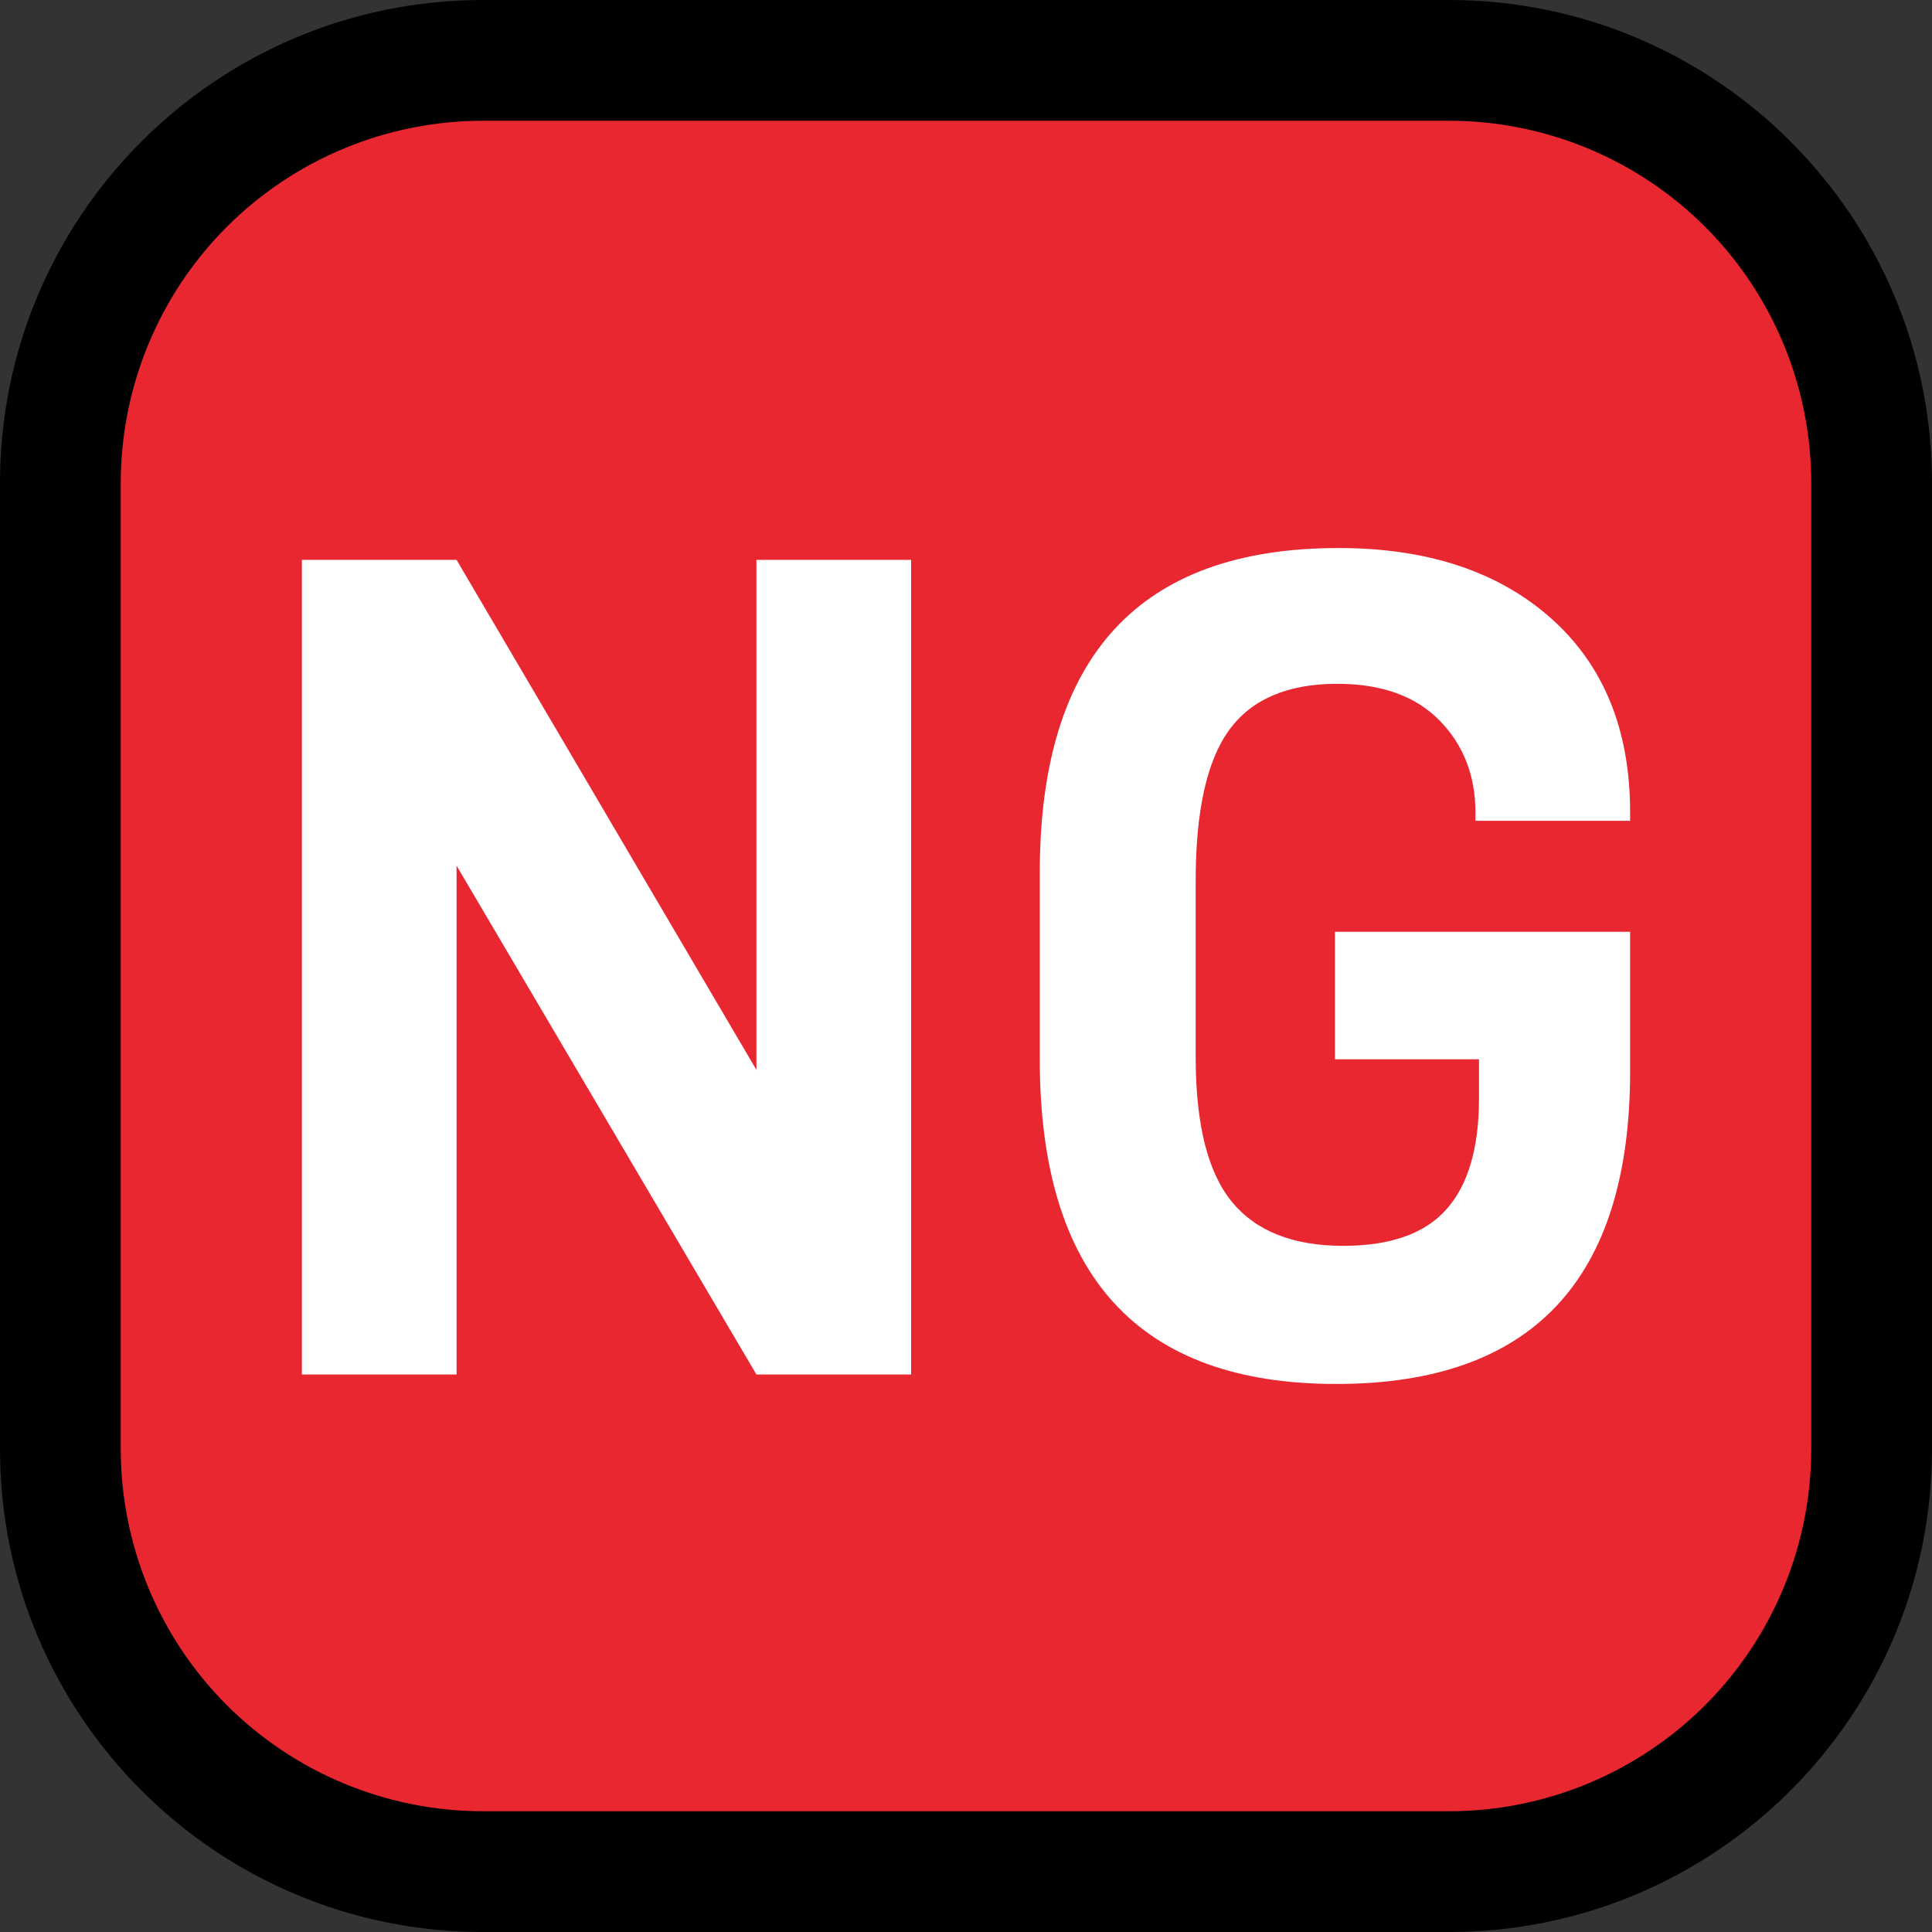
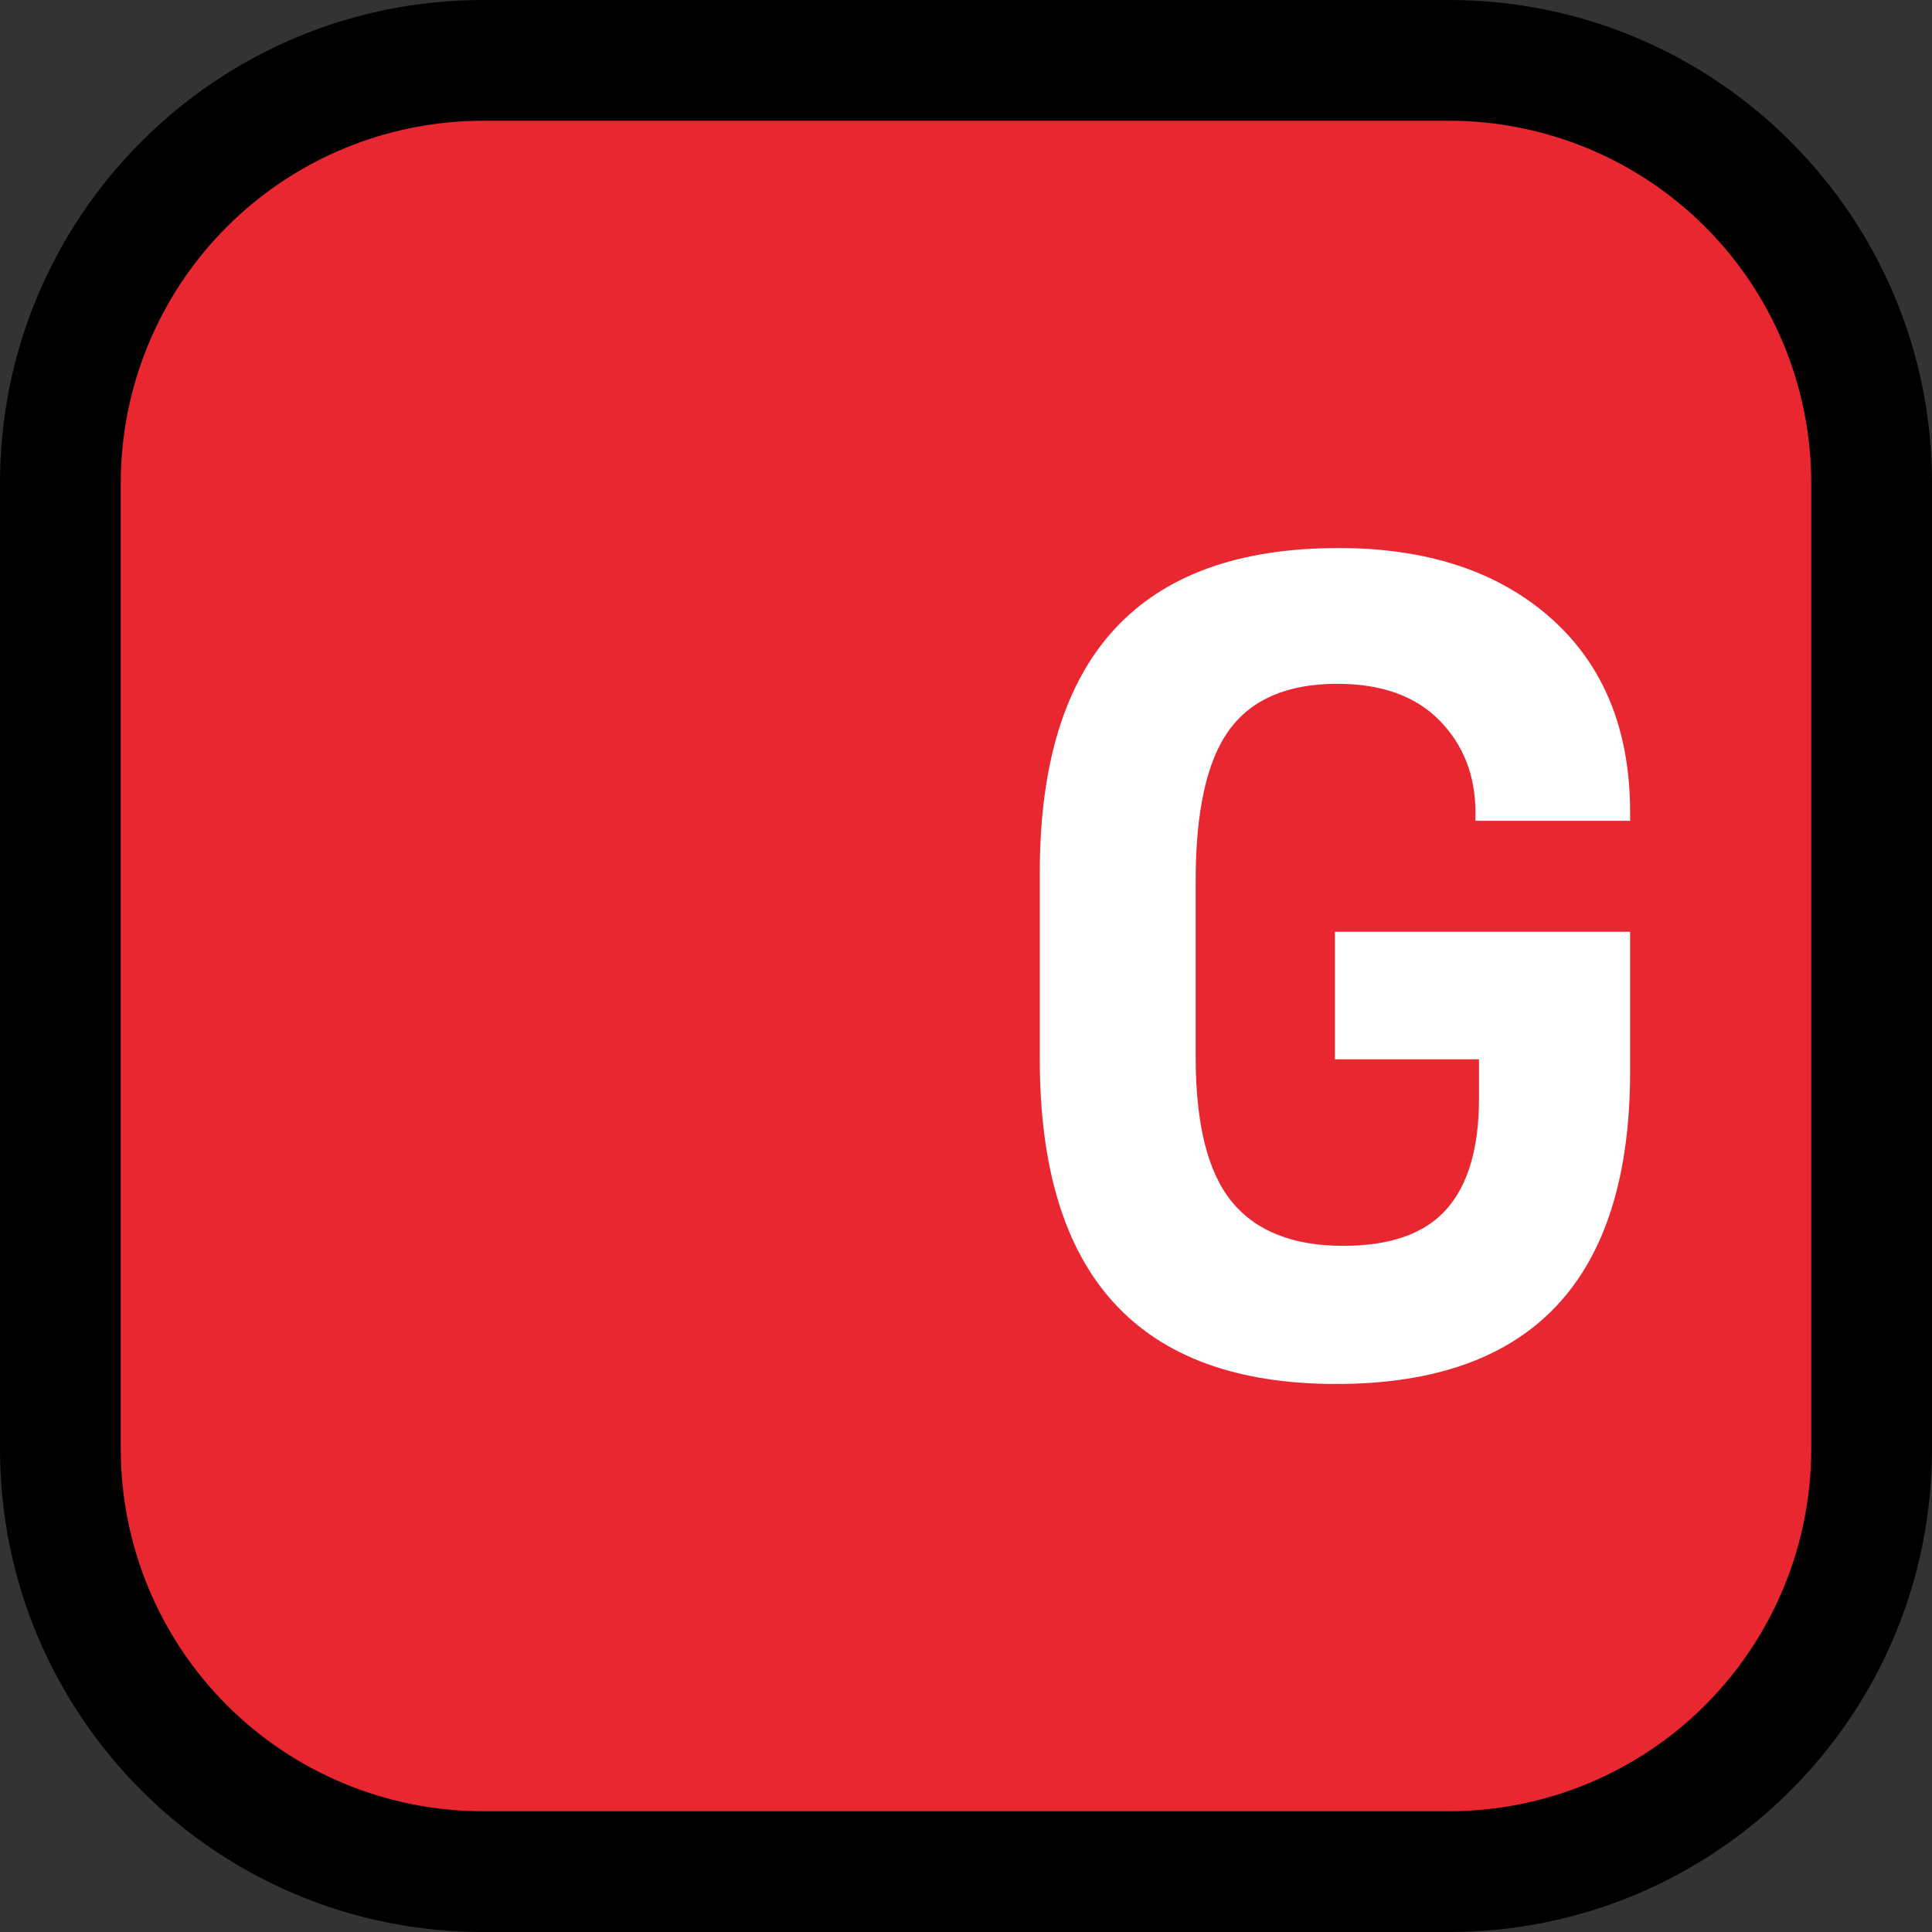
<svg xmlns="http://www.w3.org/2000/svg" width="100%" height="100%" viewBox="0 0 32 32" version="1.1" xml:space="preserve" style="fill-rule:evenodd;clip-rule:evenodd;stroke-linejoin:round;stroke-miterlimit:1.414;">
  <rect x="0" y="0" width="32" height="32" fill="#333333" stroke="none" />
  <rect id="ng" x="0" y="0" width="32" height="32" style="fill:none;" />
  <clipPath id="_clip1">
    <rect x="0" y="0" width="32" height="32" />
  </clipPath>
  <g clip-path="url(#_clip1)">
    <g id="outline">
      <path d="M32,8c0,-4.418 -3.582,-8 -8,-8c-4.887,0 -11.113,0 -16,0c-4.418,0 -8,3.582 -8,8c0,4.887 0,11.113 0,16c0,4.418 3.582,8 8,8c4.887,0 11.113,0 16,0c4.418,0 8,-3.582 8,-8c0,-4.887 0,-11.113 0,-16Z" />
    </g>
    <g id="emoji">
      <path d="M30,8c0,-1.591 -0.632,-3.117 -1.757,-4.243c-1.126,-1.125 -2.652,-1.757 -4.243,-1.757c-4.724,0 -11.276,0 -16,0c-1.591,0 -3.117,0.632 -4.243,1.757c-1.125,1.126 -1.757,2.652 -1.757,4.243c0,4.724 0,11.276 0,16c0,1.591 0.632,3.117 1.757,4.243c1.126,1.125 2.652,1.757 4.243,1.757c4.724,0 11.276,0 16,0c1.591,0 3.117,-0.632 4.243,-1.757c1.125,-1.126 1.757,-2.652 1.757,-4.243c0,-4.724 0,-11.276 0,-16Z" style="fill:#e82731;" />
-       <path d="M15.091,9.273l0,13.493l-2.562,0l-4.967,-8.428l0,8.428l-2.562,0l0,-13.493l2.562,0l4.967,8.448l0,-8.448l2.562,0Z" style="fill:#fff;fill-rule:nonzero;" />
      <path d="M22.131,22.923c-3.273,0 -4.909,-1.793 -4.909,-5.378l0,-3.09c0,-3.585 1.649,-5.378 4.948,-5.378c1.473,0 2.646,0.388 3.52,1.164c0.873,0.776 1.31,1.848 1.31,3.217l0,0.137l-2.562,0l0,-0.137c0,-0.613 -0.199,-1.121 -0.596,-1.526c-0.398,-0.404 -0.962,-0.606 -1.692,-0.606c-0.821,0 -1.418,0.254 -1.789,0.763c-0.372,0.508 -0.557,1.343 -0.557,2.503l0,2.914c0,1.108 0.198,1.906 0.596,2.395c0.398,0.489 1.014,0.734 1.848,0.734c0.782,0 1.353,-0.202 1.711,-0.607c0.359,-0.404 0.538,-1.016 0.538,-1.838l0,-0.645l-2.386,0l0,-2.112l4.889,0l0,2.307c0,3.455 -1.623,5.183 -4.869,5.183Z" style="fill:#fff;fill-rule:nonzero;" />
    </g>
  </g>
</svg>